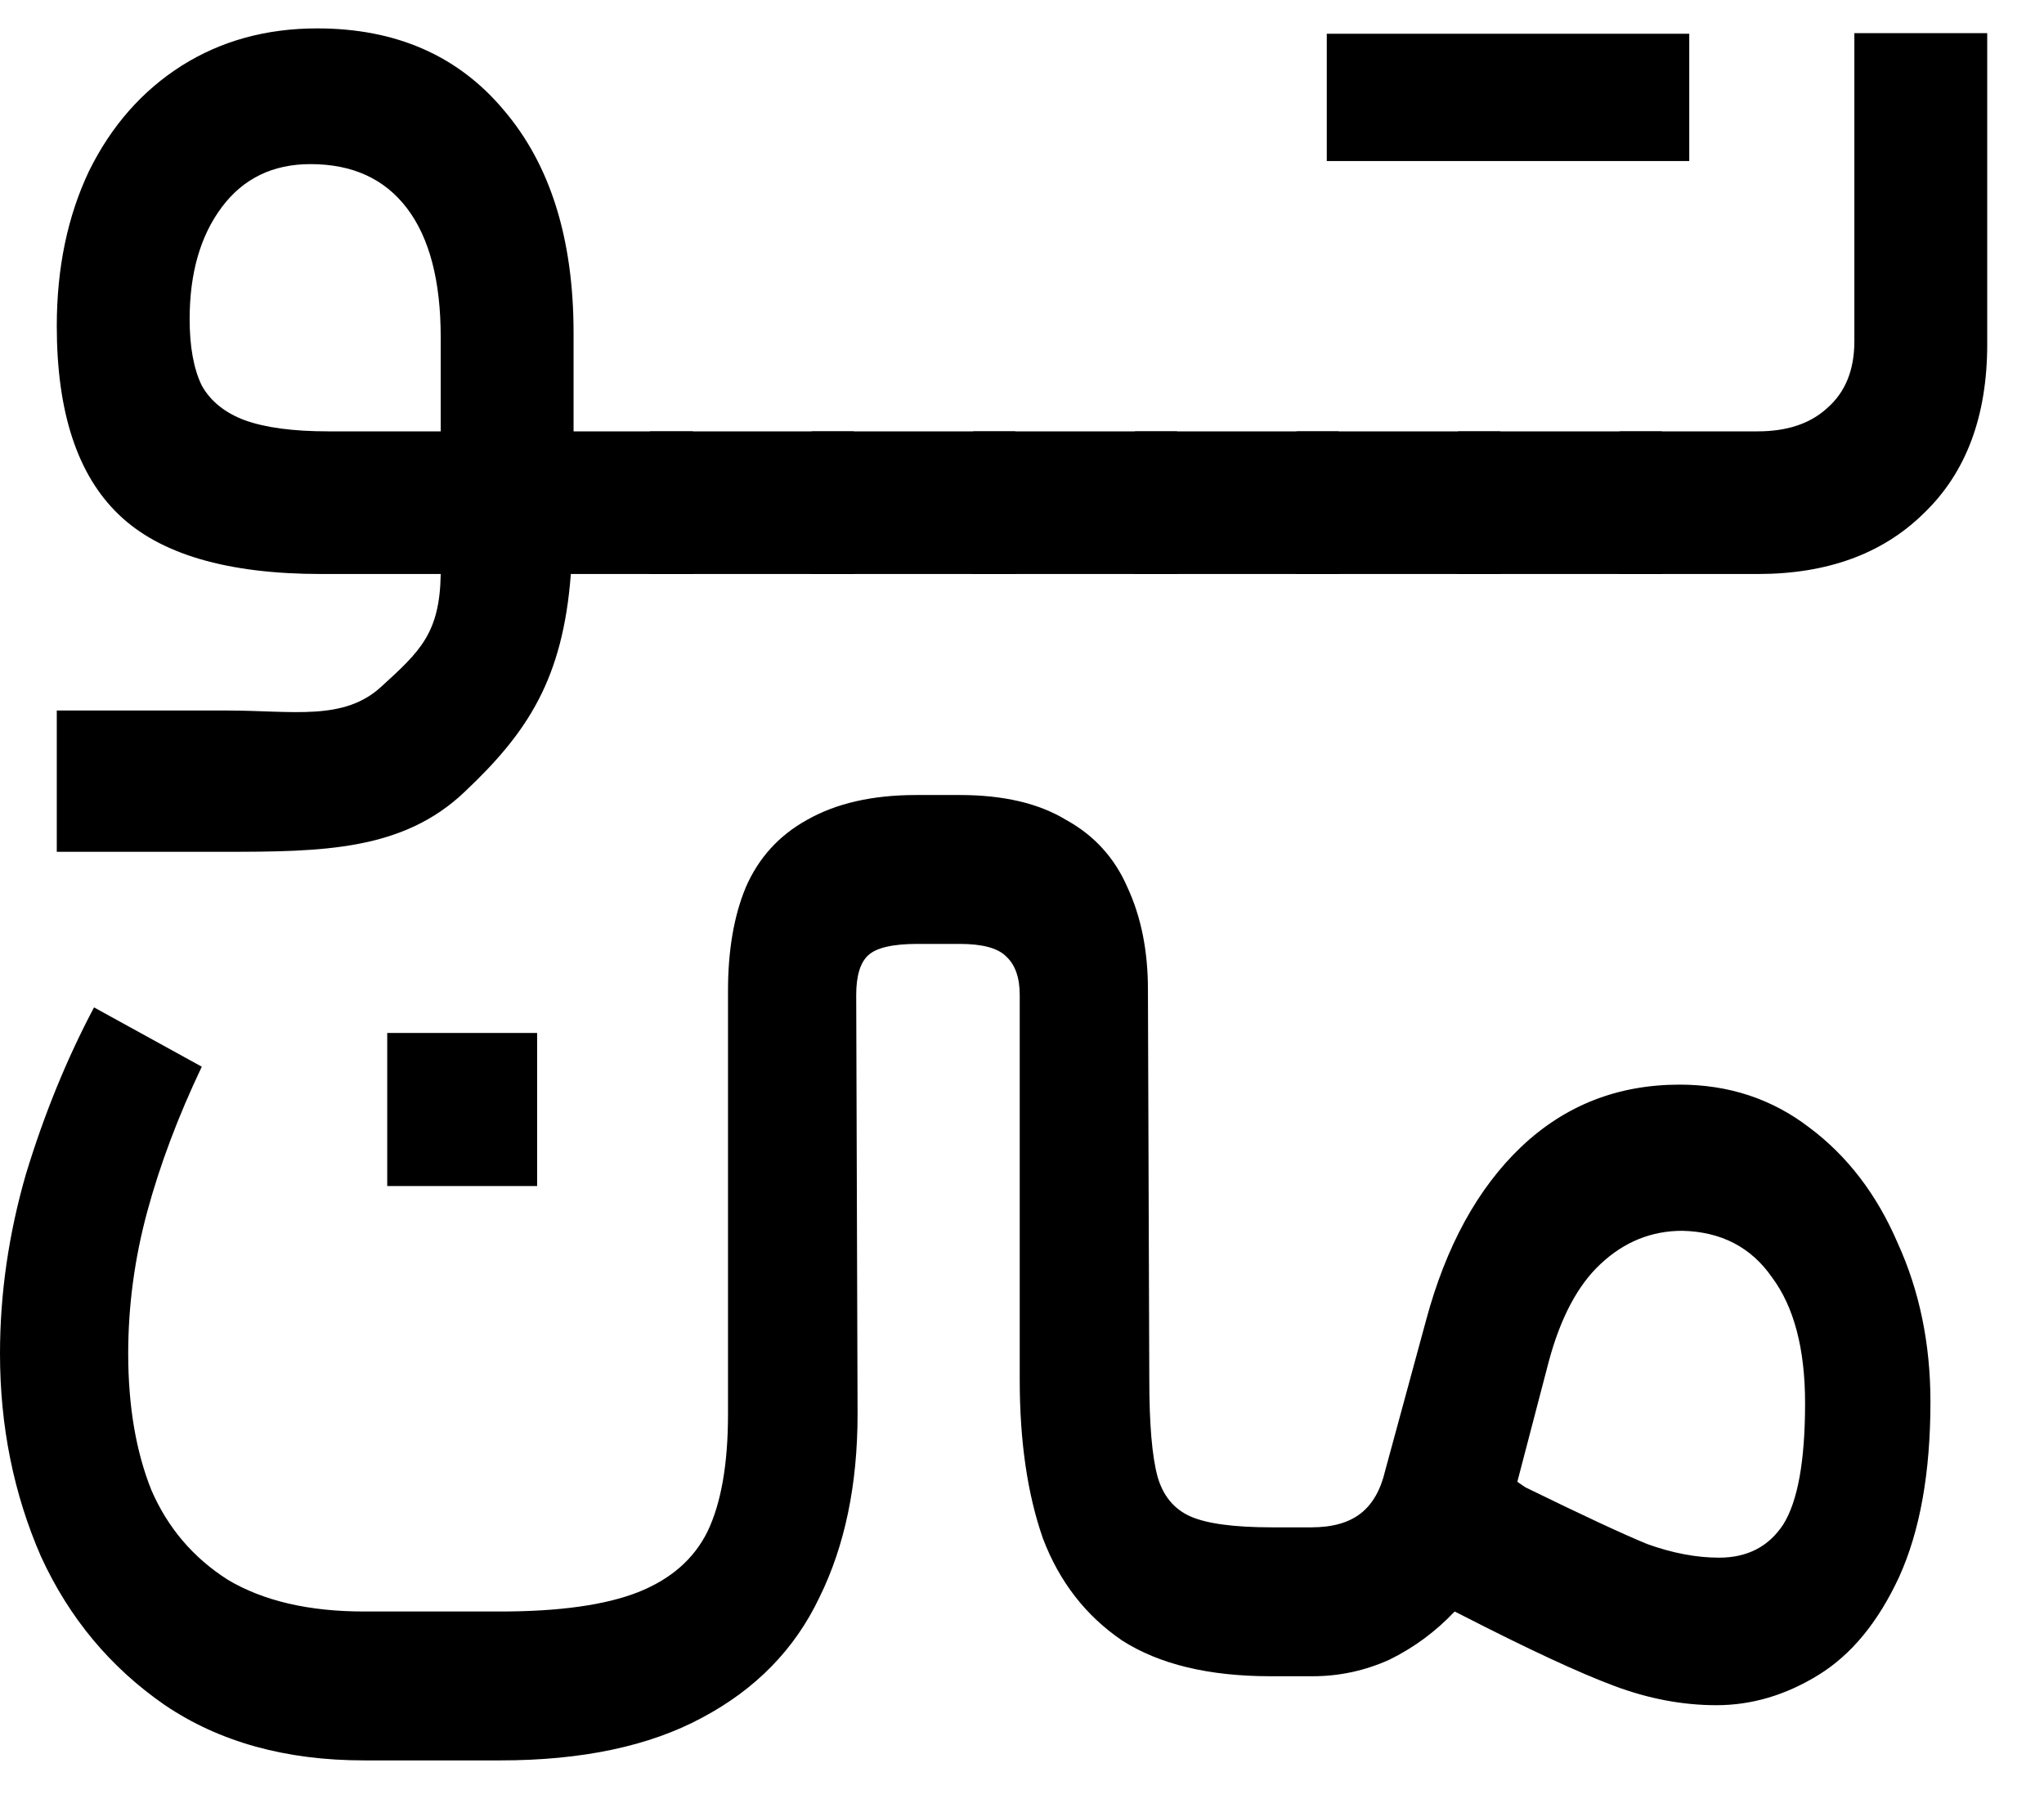
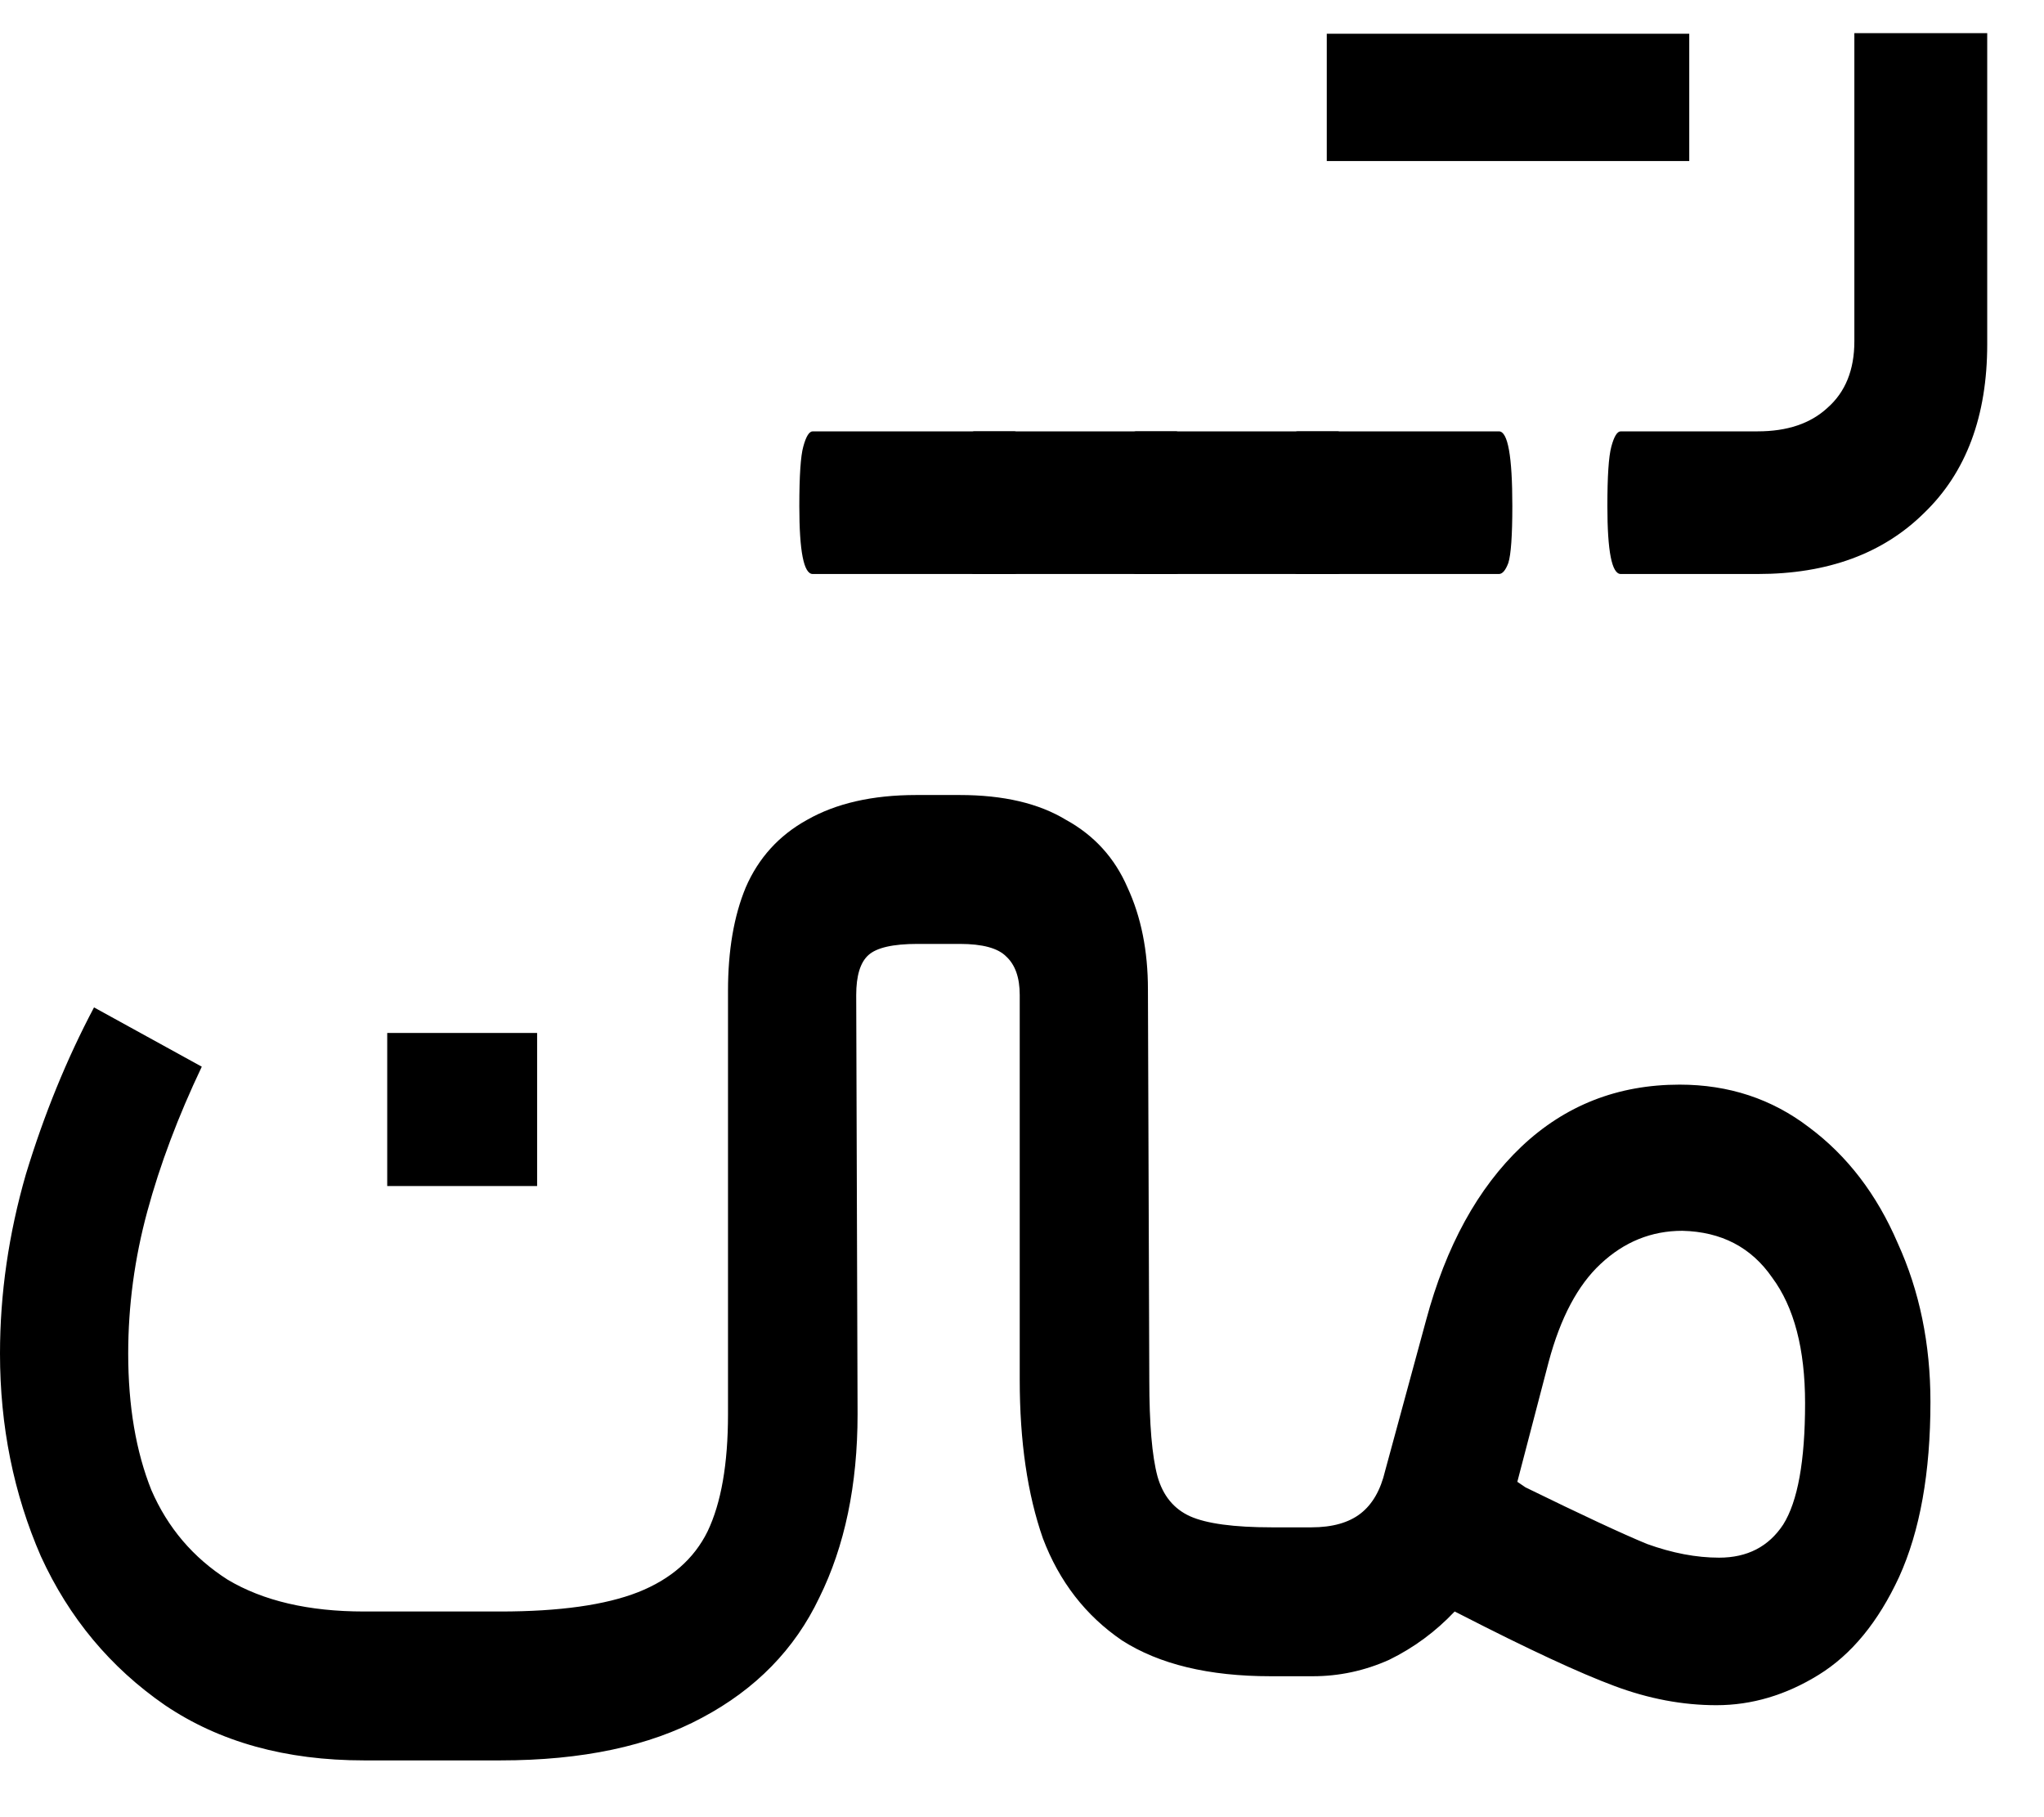
<svg xmlns="http://www.w3.org/2000/svg" width="18" height="16" viewBox="0 0 18 16" fill="none">
-   <path d="M1.67 2.81C1.67 3.054 1.706 3.249 1.777 3.395C1.855 3.534 1.982 3.635 2.155 3.7C2.336 3.765 2.58 3.798 2.888 3.798H3.881V2.969C3.881 2.473 3.782 2.095 3.585 1.835C3.388 1.575 3.105 1.445 2.734 1.445C2.403 1.445 2.143 1.571 1.954 1.823C1.765 2.075 1.67 2.404 1.67 2.81ZM6.091 3.798C6.17 3.798 6.21 4.017 6.21 4.456C6.21 4.854 6.17 5.054 6.091 5.054H5.027C4.957 5.98 4.645 6.45 4.094 6.97C3.55 7.49 2.844 7.5 1.978 7.5L0.5 7.5V6.256H2.001C2.577 6.256 3.03 6.352 3.361 6.043C3.7 5.734 3.873 5.574 3.881 5.054H2.829C2.001 5.054 1.406 4.879 1.044 4.529C0.681 4.18 0.5 3.627 0.5 2.871C0.5 2.359 0.595 1.904 0.784 1.506C0.981 1.107 1.253 0.799 1.599 0.579C1.946 0.36 2.344 0.25 2.793 0.25C3.487 0.25 4.034 0.49 4.436 0.969C4.846 1.449 5.051 2.103 5.051 2.932V3.798H6.091Z" fill="#1E7C8C" style="fill:#1E7C8C;fill:color(display-p3 0.118 0.486 0.549);fill-opacity:1;" />
-   <path d="M7.507 3.798C7.586 3.798 7.625 4.017 7.625 4.456C7.625 4.716 7.614 4.883 7.59 4.956C7.566 5.021 7.539 5.054 7.507 5.054H5.734C5.655 5.054 5.616 4.854 5.616 4.456C5.616 4.188 5.628 4.013 5.651 3.932C5.675 3.843 5.703 3.798 5.734 3.798H7.507Z" fill="#1E7C8C" style="fill:#1E7C8C;fill:color(display-p3 0.118 0.486 0.549);fill-opacity:1;" />
  <path d="M8.93 3.798C9.009 3.798 9.049 4.017 9.049 4.456C9.049 4.716 9.037 4.883 9.013 4.956C8.989 5.021 8.962 5.054 8.93 5.054H7.157C7.078 5.054 7.039 4.854 7.039 4.456C7.039 4.188 7.051 4.013 7.074 3.932C7.098 3.843 7.126 3.798 7.157 3.798H8.93Z" fill="#1E7C8C" style="fill:#1E7C8C;fill:color(display-p3 0.118 0.486 0.549);fill-opacity:1;" />
  <path d="M10.354 3.798C10.432 3.798 10.472 4.017 10.472 4.456C10.472 4.716 10.46 4.883 10.436 4.956C10.413 5.021 10.385 5.054 10.354 5.054H8.58C8.502 5.054 8.462 4.854 8.462 4.456C8.462 4.188 8.474 4.013 8.498 3.932C8.521 3.843 8.549 3.798 8.58 3.798H10.354Z" fill="#1E7C8C" style="fill:#1E7C8C;fill:color(display-p3 0.118 0.486 0.549);fill-opacity:1;" />
  <path d="M11.777 3.798C11.855 3.798 11.895 4.017 11.895 4.456C11.895 4.716 11.883 4.883 11.859 4.956C11.836 5.021 11.808 5.054 11.777 5.054H10.004C9.925 5.054 9.885 4.854 9.885 4.456C9.885 4.188 9.897 4.013 9.921 3.932C9.944 3.843 9.972 3.798 10.004 3.798H11.777Z" fill="#1E7C8C" style="fill:#1E7C8C;fill:color(display-p3 0.118 0.486 0.549);fill-opacity:1;" />
  <path d="M13.2 3.798C13.279 3.798 13.318 4.017 13.318 4.456C13.318 4.716 13.306 4.883 13.283 4.956C13.259 5.021 13.231 5.054 13.2 5.054H11.427C11.348 5.054 11.308 4.854 11.308 4.456C11.308 4.188 11.32 4.013 11.344 3.932C11.367 3.843 11.395 3.798 11.427 3.798H13.2Z" fill="#1E7C8C" style="fill:#1E7C8C;fill:color(display-p3 0.118 0.486 0.549);fill-opacity:1;" />
-   <path d="M14.623 3.798C14.702 3.798 14.741 4.017 14.741 4.456C14.741 4.716 14.729 4.883 14.706 4.956C14.682 5.021 14.654 5.054 14.623 5.054H12.85C12.771 5.054 12.732 4.854 12.732 4.456C12.732 4.188 12.743 4.013 12.767 3.932C12.791 3.843 12.818 3.798 12.85 3.798H14.623Z" fill="#1E7C8C" style="fill:#1E7C8C;fill:color(display-p3 0.118 0.486 0.549);fill-opacity:1;" />
  <path d="M17.5 3.03C17.5 3.664 17.315 4.16 16.944 4.517C16.582 4.875 16.093 5.054 15.479 5.054H14.273C14.194 5.054 14.155 4.854 14.155 4.456C14.155 4.196 14.166 4.021 14.19 3.932C14.214 3.843 14.241 3.798 14.273 3.798H15.479C15.739 3.798 15.944 3.729 16.093 3.591C16.251 3.452 16.33 3.257 16.33 3.005V0.292H17.5V3.03ZM13.221 1.418V0.297H14.876V1.418H13.221ZM11.684 1.418V0.297H13.339V1.418H11.684Z" fill="#1E7C8C" style="fill:#1E7C8C;fill:color(display-p3 0.118 0.486 0.549);fill-opacity:1;" />
  <path d="M11.189 14.759C10.645 14.759 10.209 14.654 9.881 14.444C9.56 14.225 9.328 13.925 9.184 13.545C9.048 13.156 8.98 12.691 8.98 12.149V8.761C8.98 8.607 8.94 8.494 8.86 8.421C8.788 8.348 8.652 8.311 8.452 8.311H8.08C7.864 8.311 7.72 8.344 7.648 8.409C7.576 8.473 7.54 8.591 7.54 8.761L7.552 12.452C7.552 13.075 7.439 13.614 7.215 14.067C6.999 14.521 6.655 14.873 6.183 15.124C5.719 15.374 5.126 15.5 4.406 15.5H3.206C2.517 15.5 1.933 15.338 1.453 15.014C0.972 14.682 0.608 14.245 0.36 13.703C0.12 13.152 0 12.557 0 11.918C0 11.392 0.076 10.866 0.228 10.339C0.388 9.813 0.588 9.323 0.828 8.87L1.777 9.392C1.569 9.829 1.409 10.254 1.297 10.667C1.185 11.08 1.129 11.497 1.129 11.918C1.129 12.379 1.197 12.78 1.333 13.12C1.477 13.452 1.701 13.715 2.005 13.909C2.317 14.095 2.717 14.189 3.206 14.189H4.406C4.926 14.189 5.331 14.132 5.619 14.019C5.907 13.905 6.111 13.727 6.231 13.484C6.351 13.233 6.411 12.889 6.411 12.452V8.724C6.411 8.368 6.463 8.065 6.567 7.814C6.679 7.555 6.859 7.356 7.107 7.219C7.363 7.073 7.684 7 8.068 7H8.452C8.836 7 9.148 7.073 9.388 7.219C9.637 7.356 9.817 7.555 9.929 7.814C10.049 8.073 10.109 8.372 10.109 8.712L10.121 12.149C10.121 12.537 10.145 12.82 10.193 12.999C10.241 13.169 10.337 13.286 10.481 13.351C10.625 13.415 10.865 13.448 11.201 13.448H11.549C11.733 13.448 11.878 13.407 11.982 13.326C12.086 13.245 12.158 13.12 12.198 12.95L12.558 11.626C12.734 10.971 13.014 10.461 13.398 10.096C13.783 9.732 14.247 9.55 14.791 9.55C15.223 9.55 15.603 9.675 15.931 9.926C16.268 10.177 16.528 10.517 16.712 10.946C16.904 11.367 17 11.833 17 12.343C17 12.966 16.908 13.48 16.724 13.885C16.54 14.282 16.304 14.569 16.015 14.747C15.727 14.925 15.427 15.014 15.115 15.014C14.819 15.014 14.519 14.958 14.215 14.844C13.911 14.731 13.458 14.521 12.858 14.213L12.81 14.189C12.642 14.367 12.45 14.508 12.234 14.614C12.018 14.711 11.793 14.759 11.561 14.759H11.189ZM13.434 13.096C13.931 13.339 14.287 13.505 14.503 13.594C14.727 13.675 14.939 13.715 15.139 13.715C15.387 13.715 15.575 13.618 15.703 13.424C15.831 13.221 15.896 12.865 15.896 12.355C15.896 11.877 15.799 11.509 15.607 11.25C15.423 10.983 15.159 10.845 14.815 10.837C14.543 10.837 14.303 10.934 14.095 11.129C13.895 11.315 13.742 11.602 13.638 11.991L13.362 13.047L13.434 13.096ZM4.07 9.095C4.286 9.095 4.506 9.095 4.73 9.095V10.443H4.07C3.846 10.443 3.626 10.443 3.41 10.443V9.095H4.07Z" fill="#1E7C8C" style="fill:#1E7C8C;fill:color(display-p3 0.118 0.486 0.549);fill-opacity:1;" />
</svg>